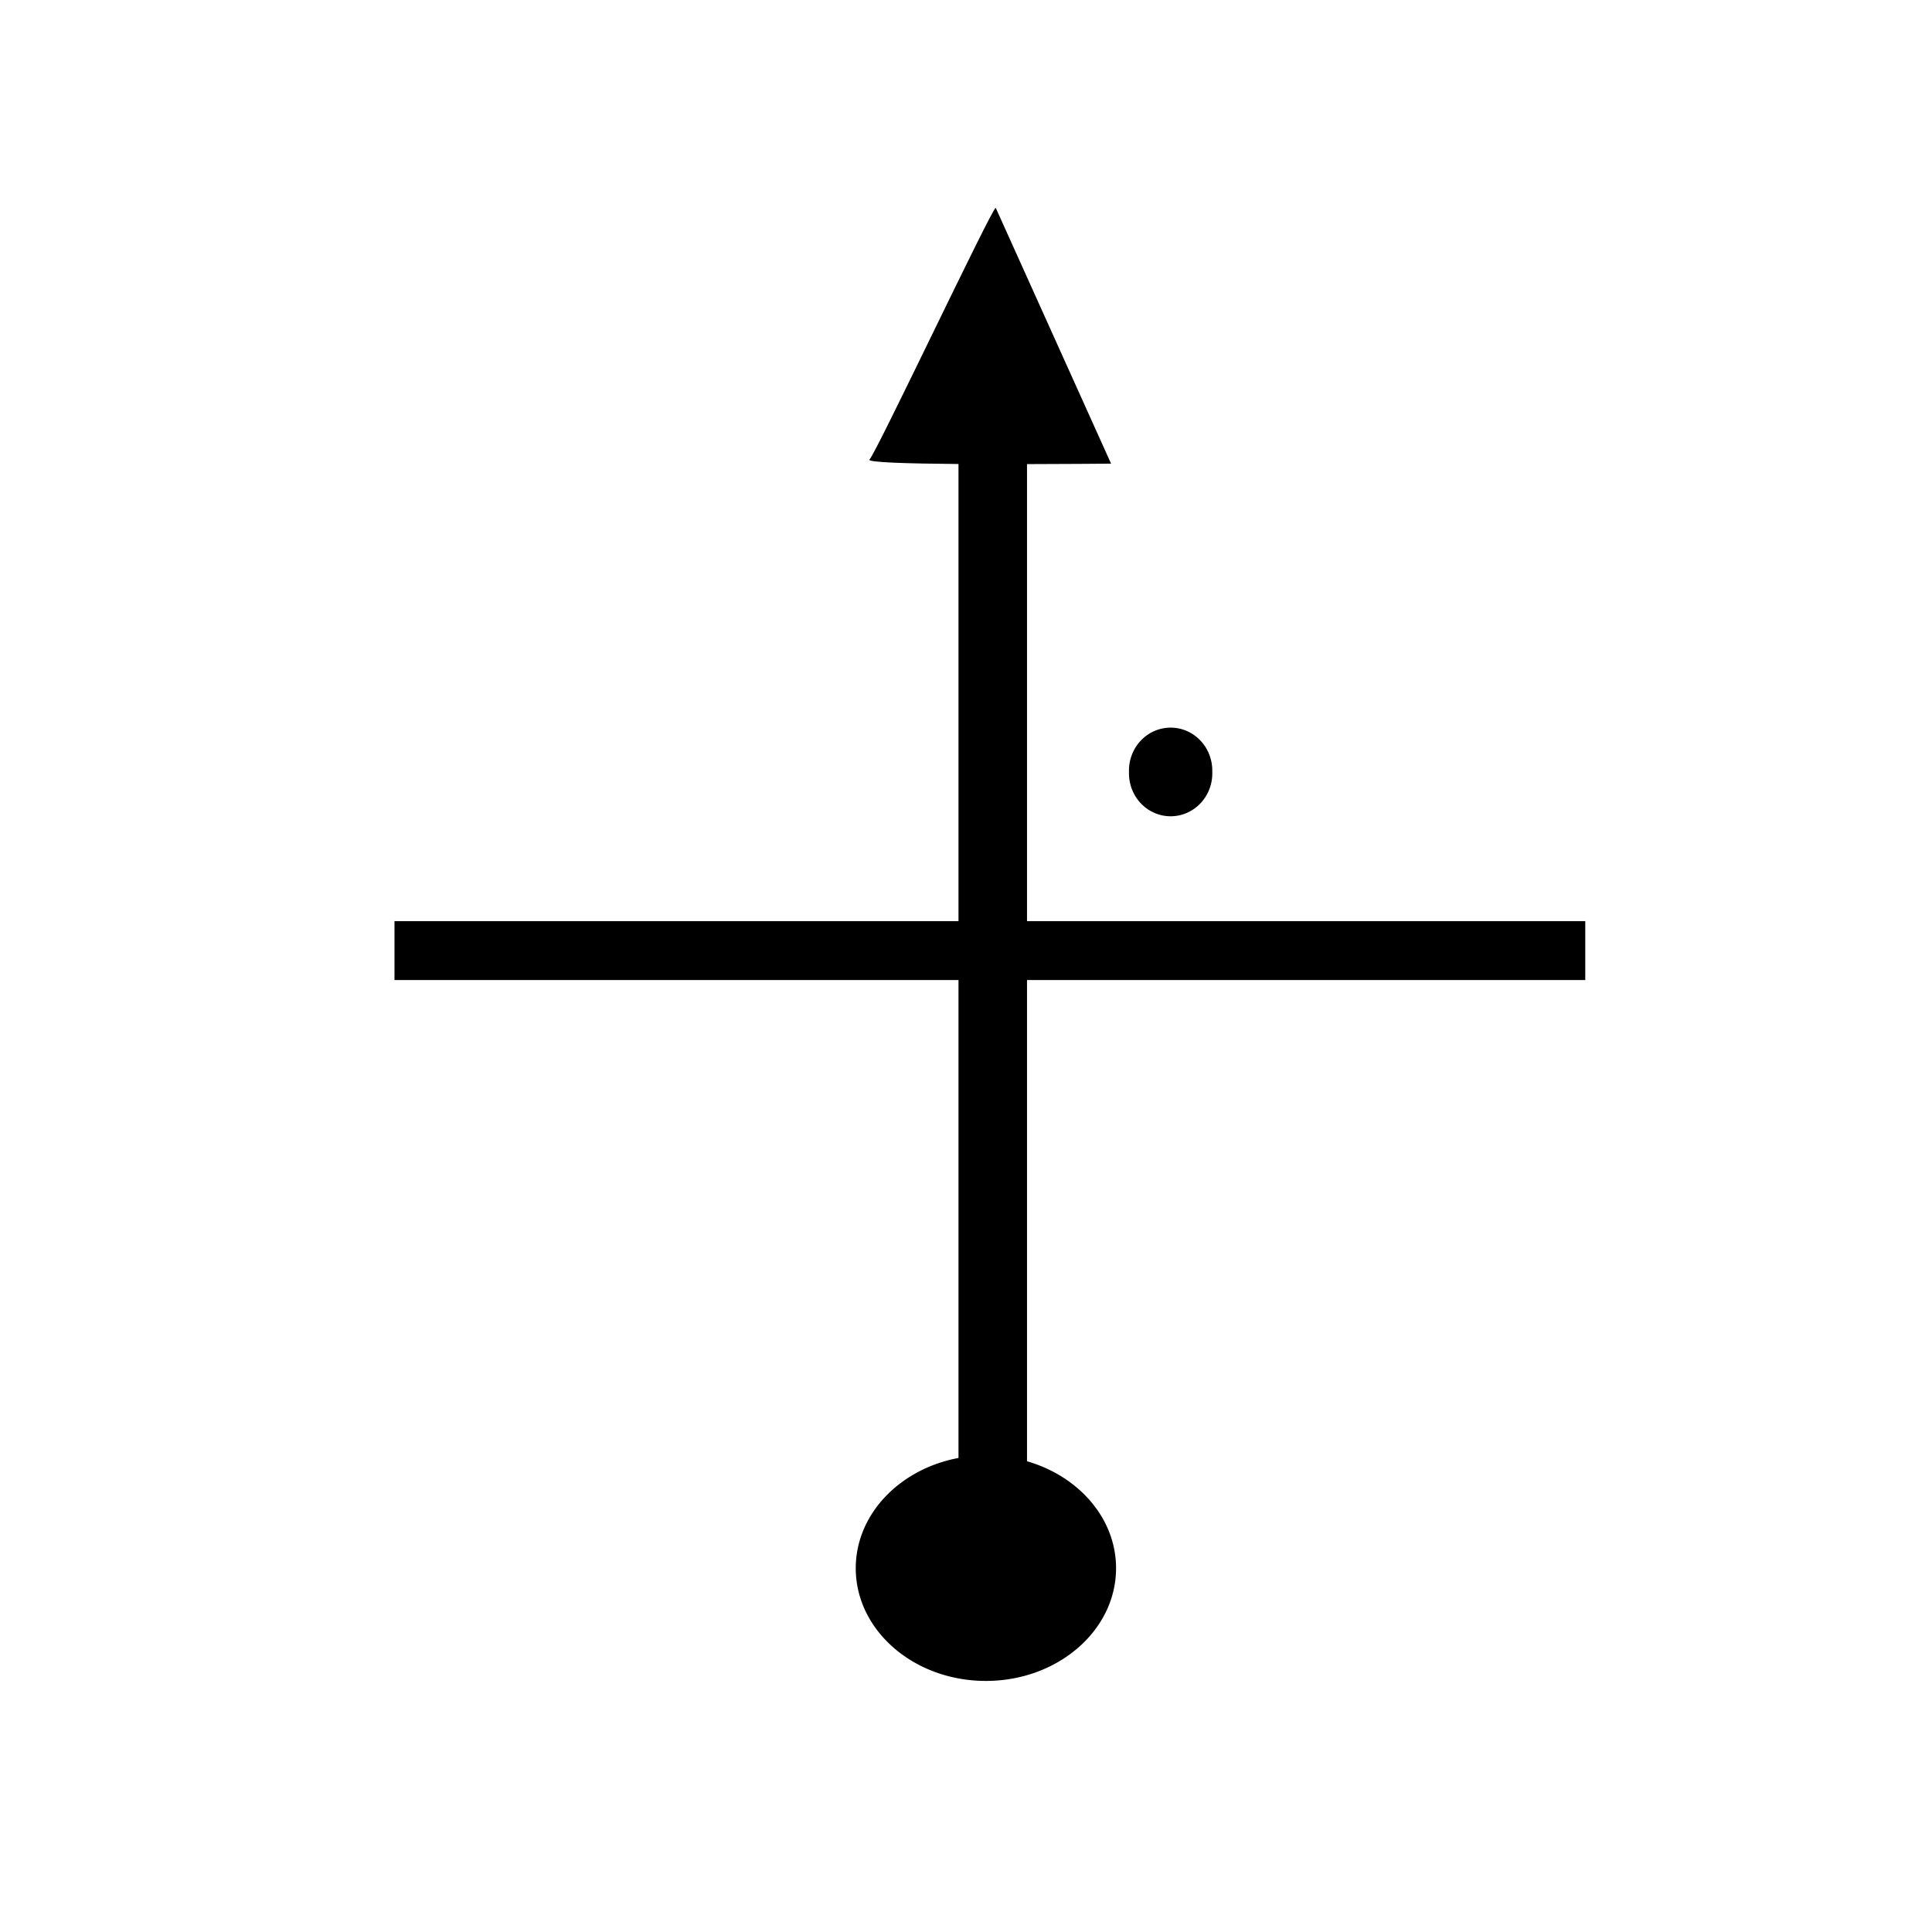
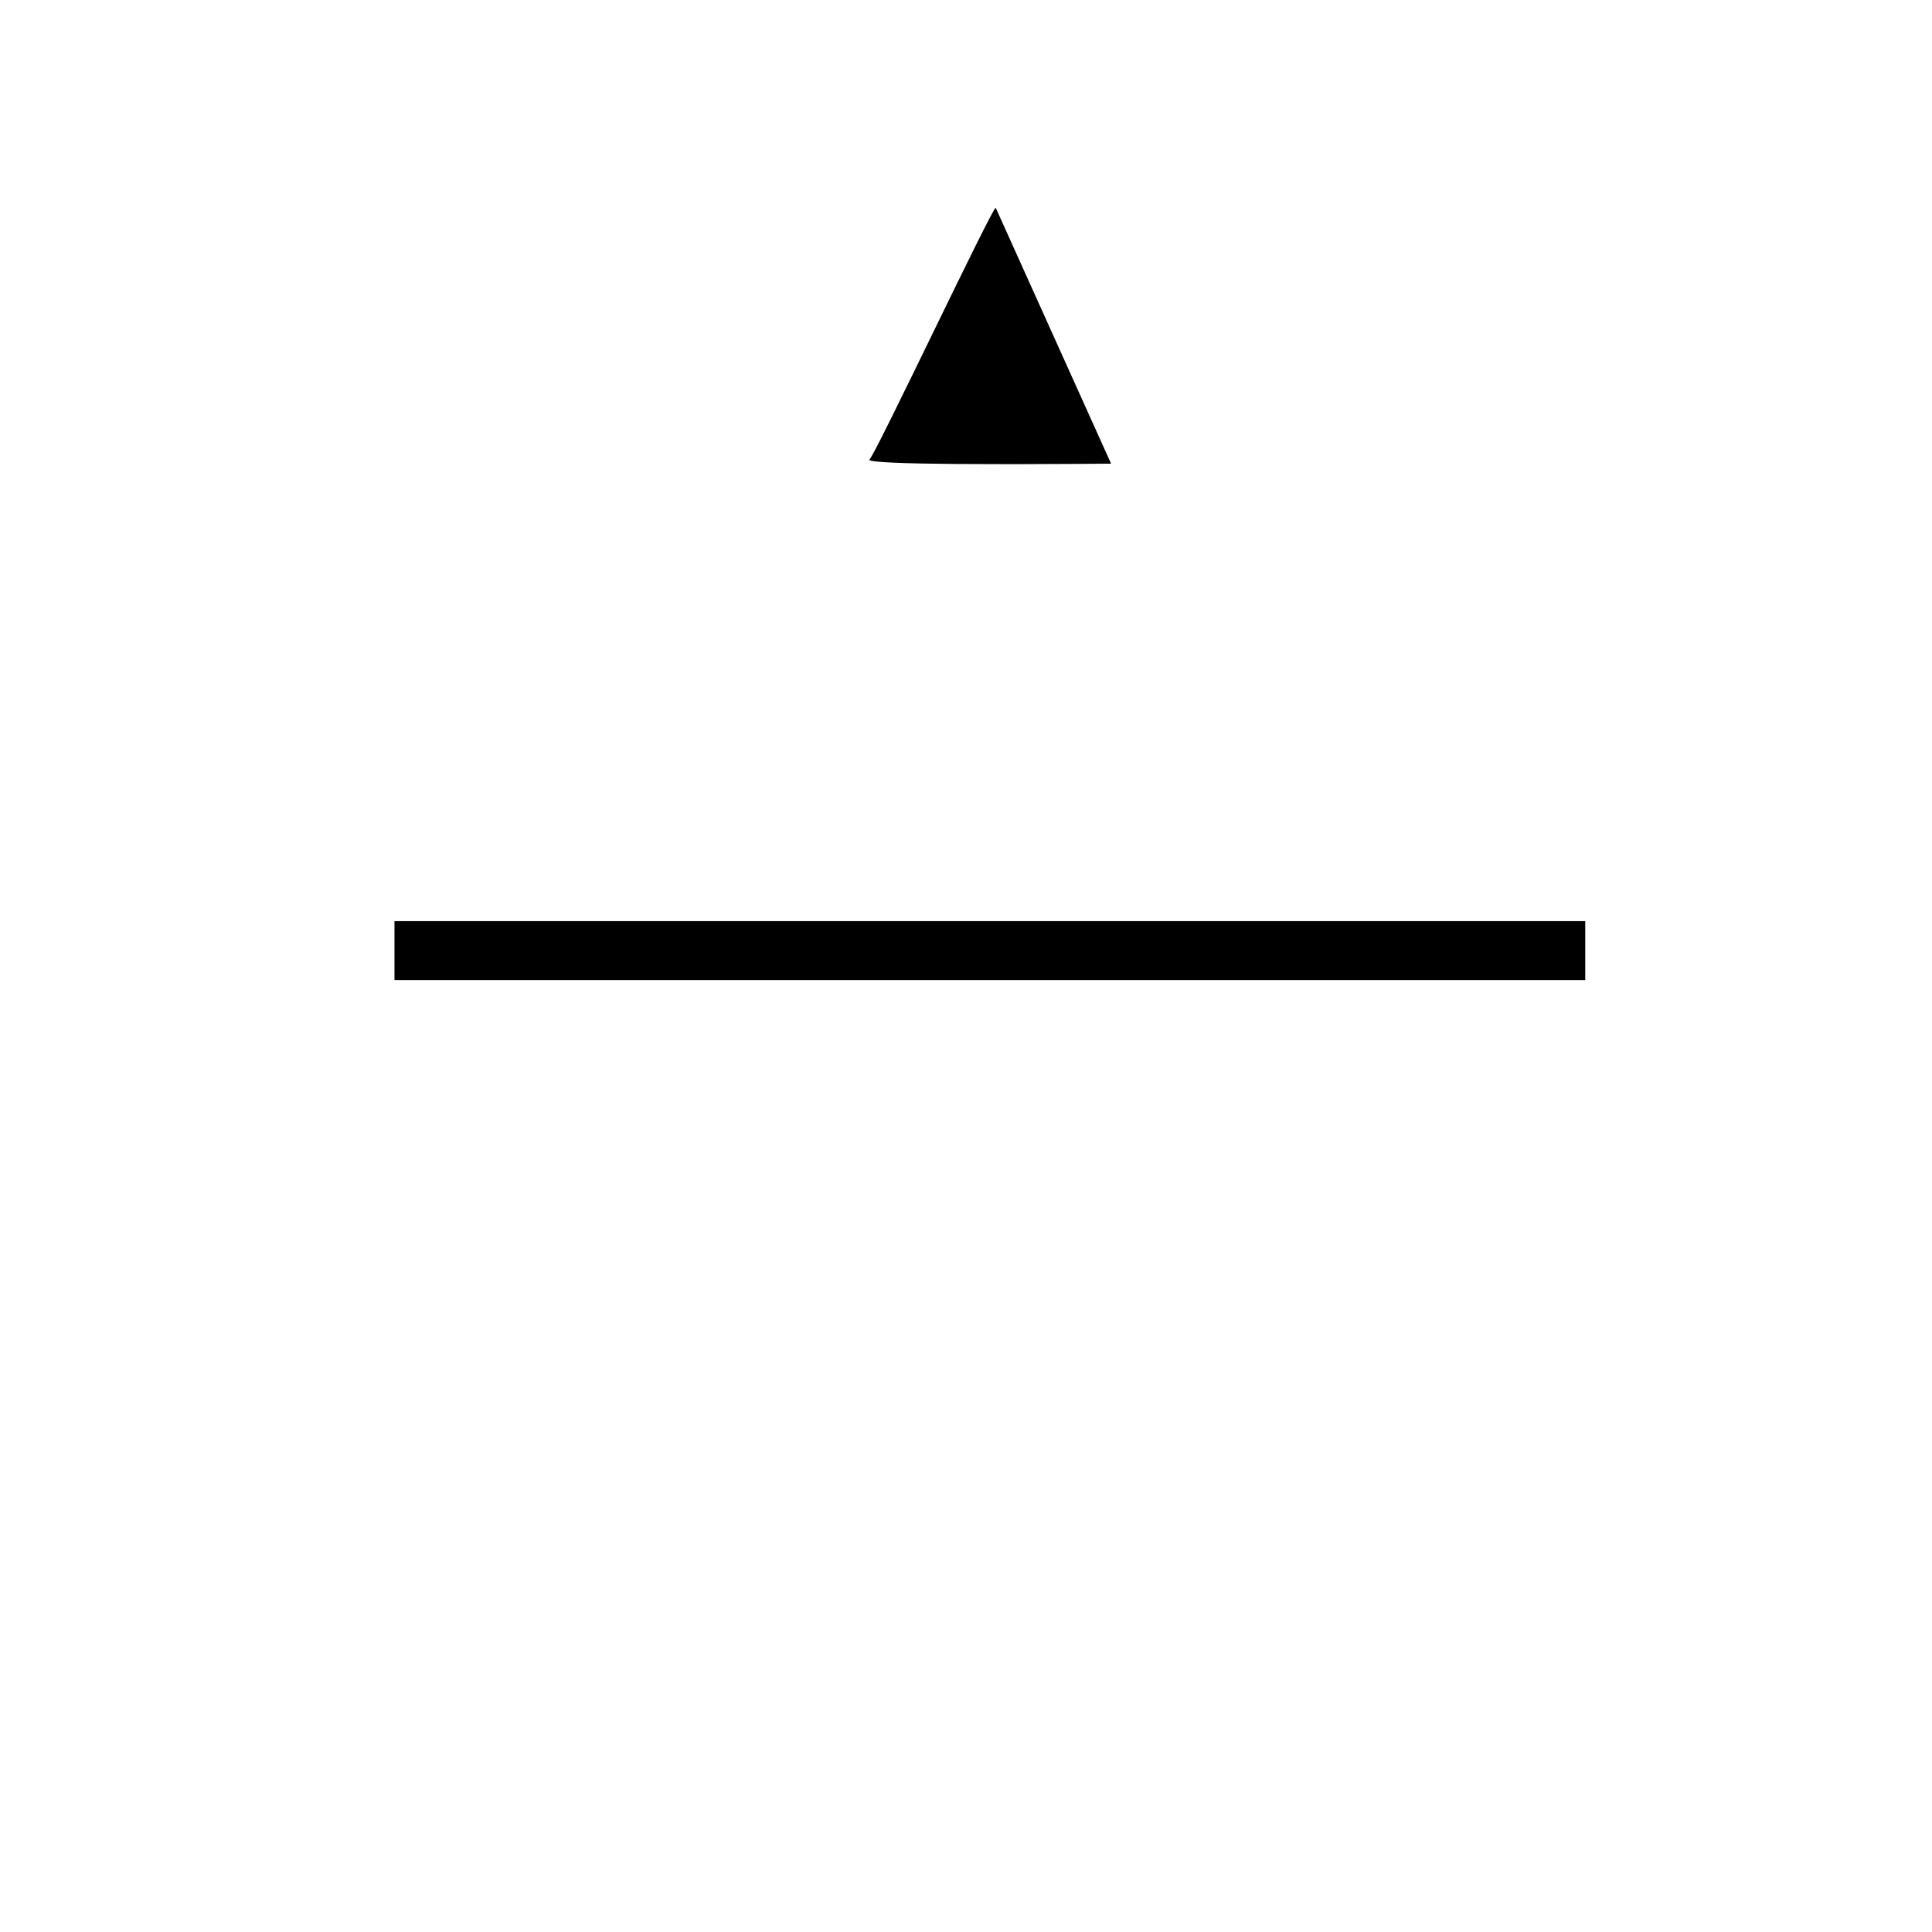
<svg xmlns="http://www.w3.org/2000/svg" viewBox="0 0 64 64">
  <g fill-rule="evenodd">
-     <path d="M32.983 6.885c.001 0 .27.136.003.002l3.82 8.472s-1.743.015-3.295.017l-1.815-.006c-1.609-.013-2.99-.052-2.892-.148.225-.222 4.068-8.36 4.18-8.337h-.001z" />
-     <path d="M34.021 15.176v33.23c1.713.494 2.95 1.894 2.95 3.543 0 2.063-1.933 3.734-4.313 3.734s-4.31-1.671-4.31-3.734c0-1.791 1.46-3.29 3.403-3.652V15.176h2.27zM37.4 25.564a1.38 1.422 0 102.758 0 1.38 1.422 0 10-2.759 0z" />
+     <path d="M32.983 6.885c.001 0 .27.136.003.002l3.82 8.472s-1.743.015-3.295.017l-1.815-.006c-1.609-.013-2.99-.052-2.892-.148.225-.222 4.068-8.36 4.18-8.337z" />
    <path d="M52.514 30.514H13.068v1.951h39.446z" />
  </g>
</svg>